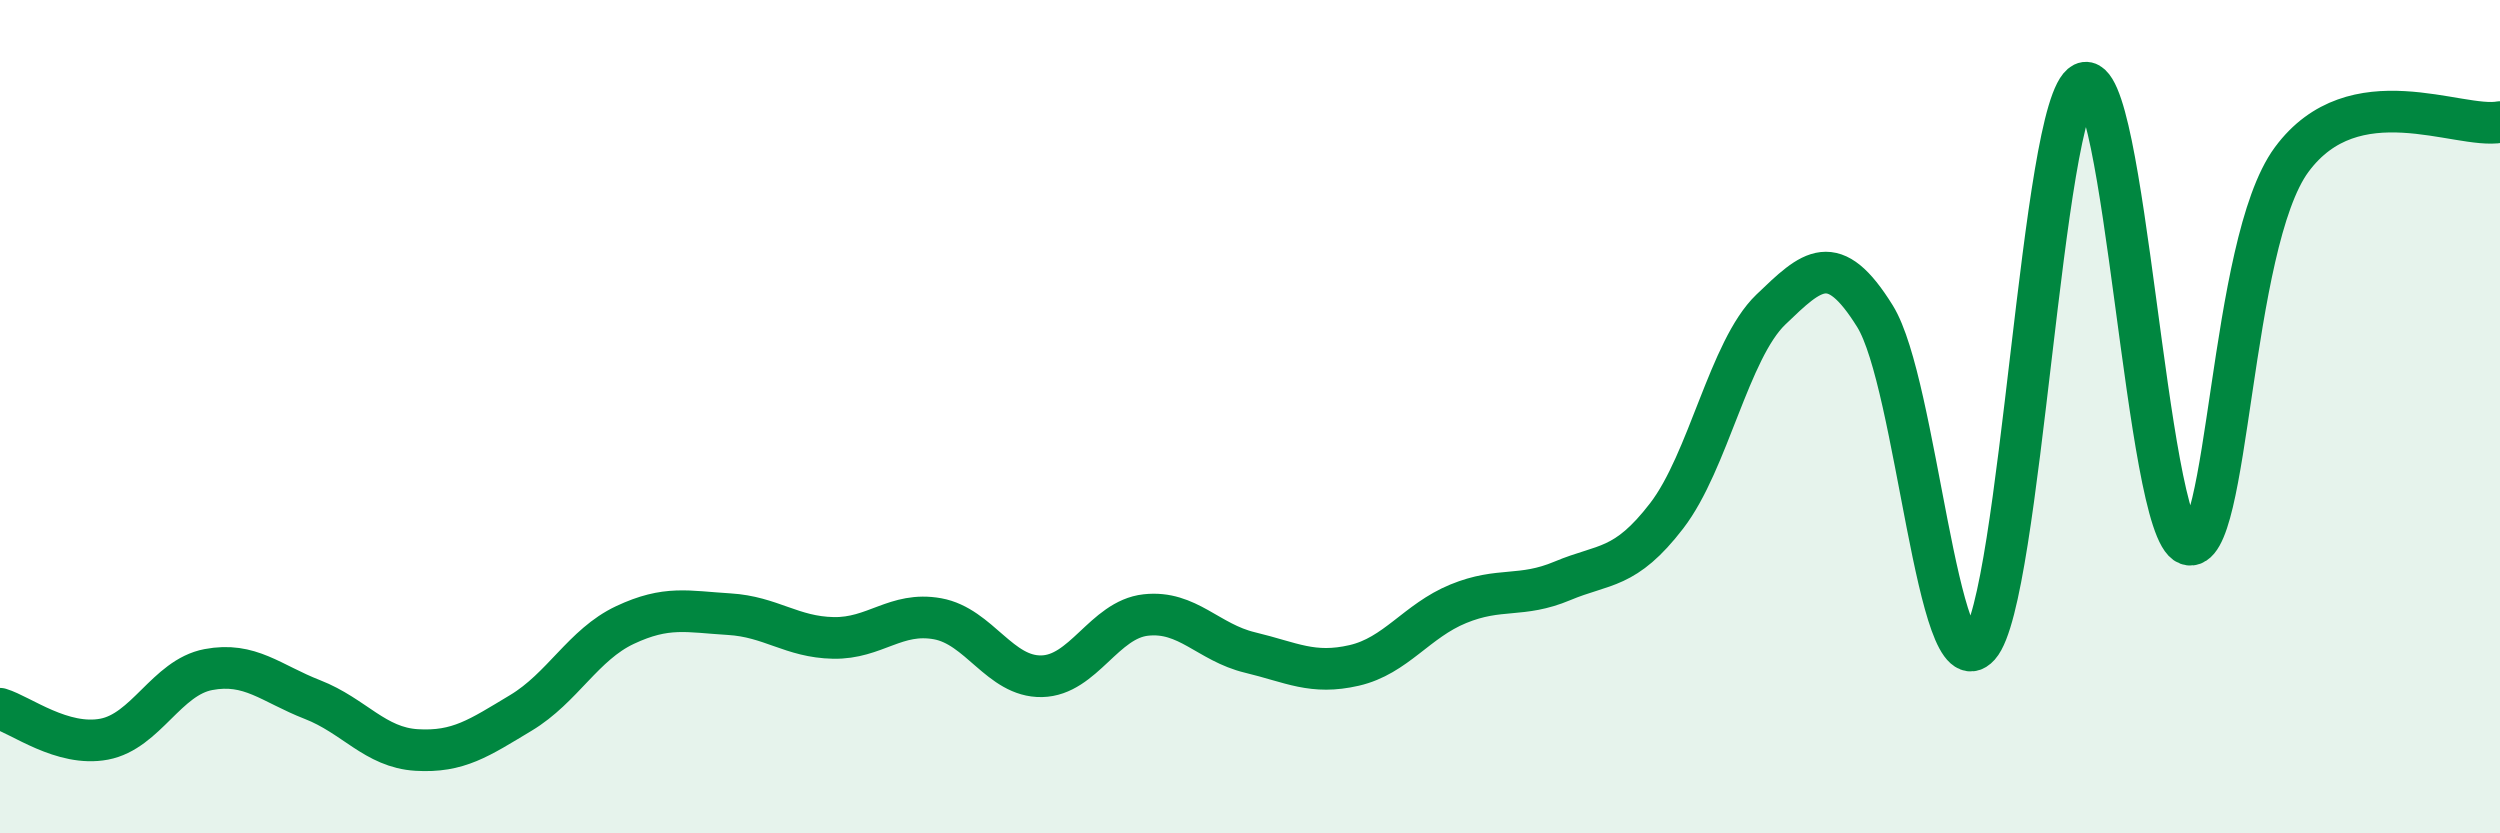
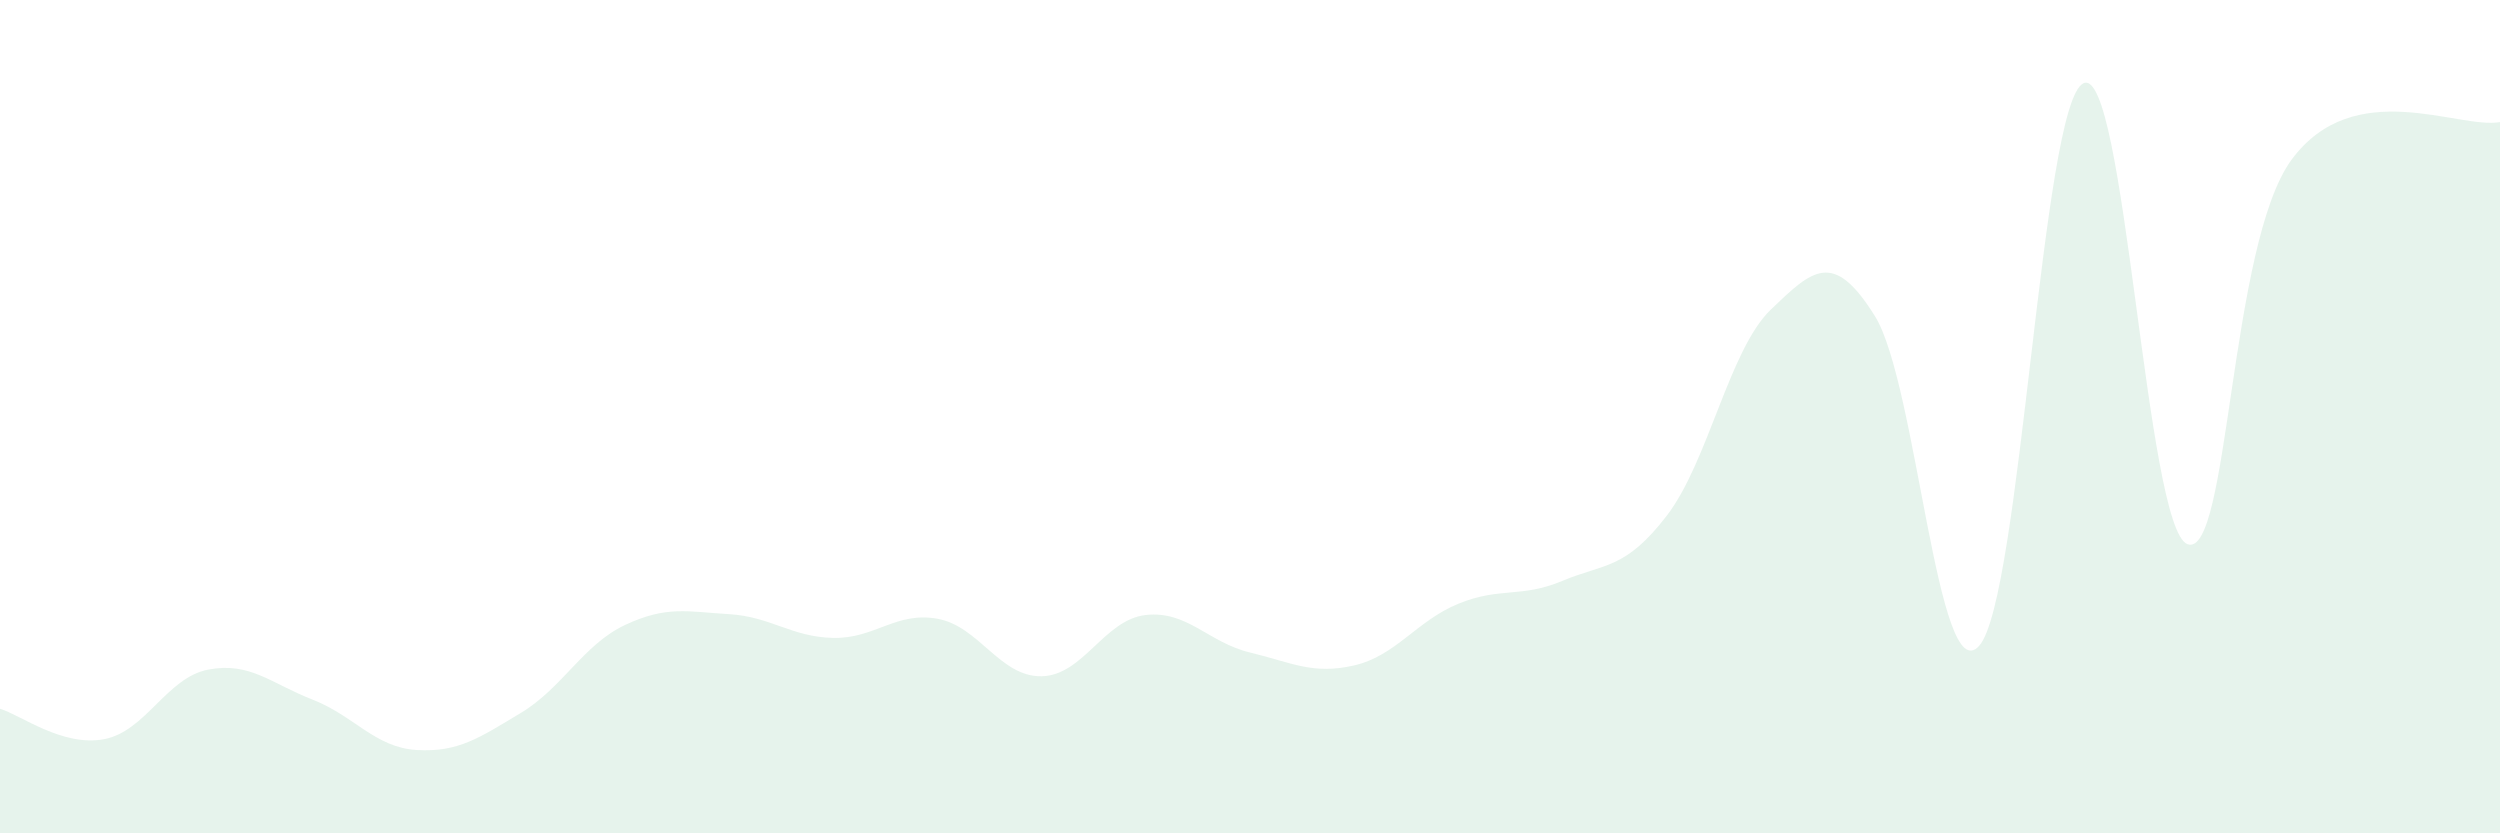
<svg xmlns="http://www.w3.org/2000/svg" width="60" height="20" viewBox="0 0 60 20">
  <path d="M 0,17.01 C 0.5,17.16 1.5,17.93 2.5,17.74 C 3.5,17.55 4,16.26 5,16.07 C 6,15.88 6.5,16.4 7.5,16.79 C 8.5,17.18 9,17.94 10,18 C 11,18.06 11.5,17.71 12.5,17.11 C 13.5,16.51 14,15.47 15,15 C 16,14.53 16.5,14.68 17.5,14.74 C 18.5,14.8 19,15.29 20,15.31 C 21,15.33 21.5,14.67 22.5,14.85 C 23.5,15.03 24,16.25 25,16.23 C 26,16.21 26.5,14.87 27.5,14.76 C 28.5,14.65 29,15.42 30,15.66 C 31,15.9 31.5,16.2 32.5,15.97 C 33.5,15.74 34,14.9 35,14.49 C 36,14.08 36.5,14.36 37.5,13.94 C 38.5,13.52 39,13.68 40,12.38 C 41,11.08 41.5,8.39 42.5,7.43 C 43.5,6.47 44,5.98 45,7.59 C 46,9.2 46.5,16.62 47.5,15.5 C 48.5,14.38 49,2.49 50,2 C 51,1.51 51.5,12.69 52.5,13.06 C 53.5,13.43 53.5,5.86 55,3.83 C 56.5,1.8 59,3.11 60,2.93L60 20L0 20Z" fill="#008740" opacity="0.1" stroke-linecap="round" stroke-linejoin="round" />
-   <path d="M 0,17.01 C 0.5,17.16 1.5,17.93 2.5,17.74 C 3.5,17.55 4,16.26 5,16.07 C 6,15.88 6.5,16.4 7.5,16.79 C 8.5,17.18 9,17.94 10,18 C 11,18.06 11.5,17.71 12.5,17.11 C 13.5,16.51 14,15.47 15,15 C 16,14.53 16.5,14.68 17.5,14.74 C 18.5,14.8 19,15.29 20,15.31 C 21,15.33 21.5,14.67 22.5,14.85 C 23.5,15.03 24,16.25 25,16.23 C 26,16.21 26.5,14.87 27.5,14.76 C 28.5,14.65 29,15.42 30,15.66 C 31,15.9 31.5,16.2 32.5,15.97 C 33.5,15.74 34,14.9 35,14.49 C 36,14.08 36.5,14.36 37.5,13.94 C 38.5,13.52 39,13.68 40,12.38 C 41,11.08 41.5,8.39 42.5,7.43 C 43.5,6.47 44,5.98 45,7.59 C 46,9.2 46.5,16.62 47.5,15.5 C 48.5,14.38 49,2.49 50,2 C 51,1.51 51.5,12.69 52.5,13.06 C 53.5,13.43 53.5,5.86 55,3.83 C 56.5,1.8 59,3.11 60,2.93" stroke="#008740" stroke-width="1" fill="none" stroke-linecap="round" stroke-linejoin="round" />
</svg>